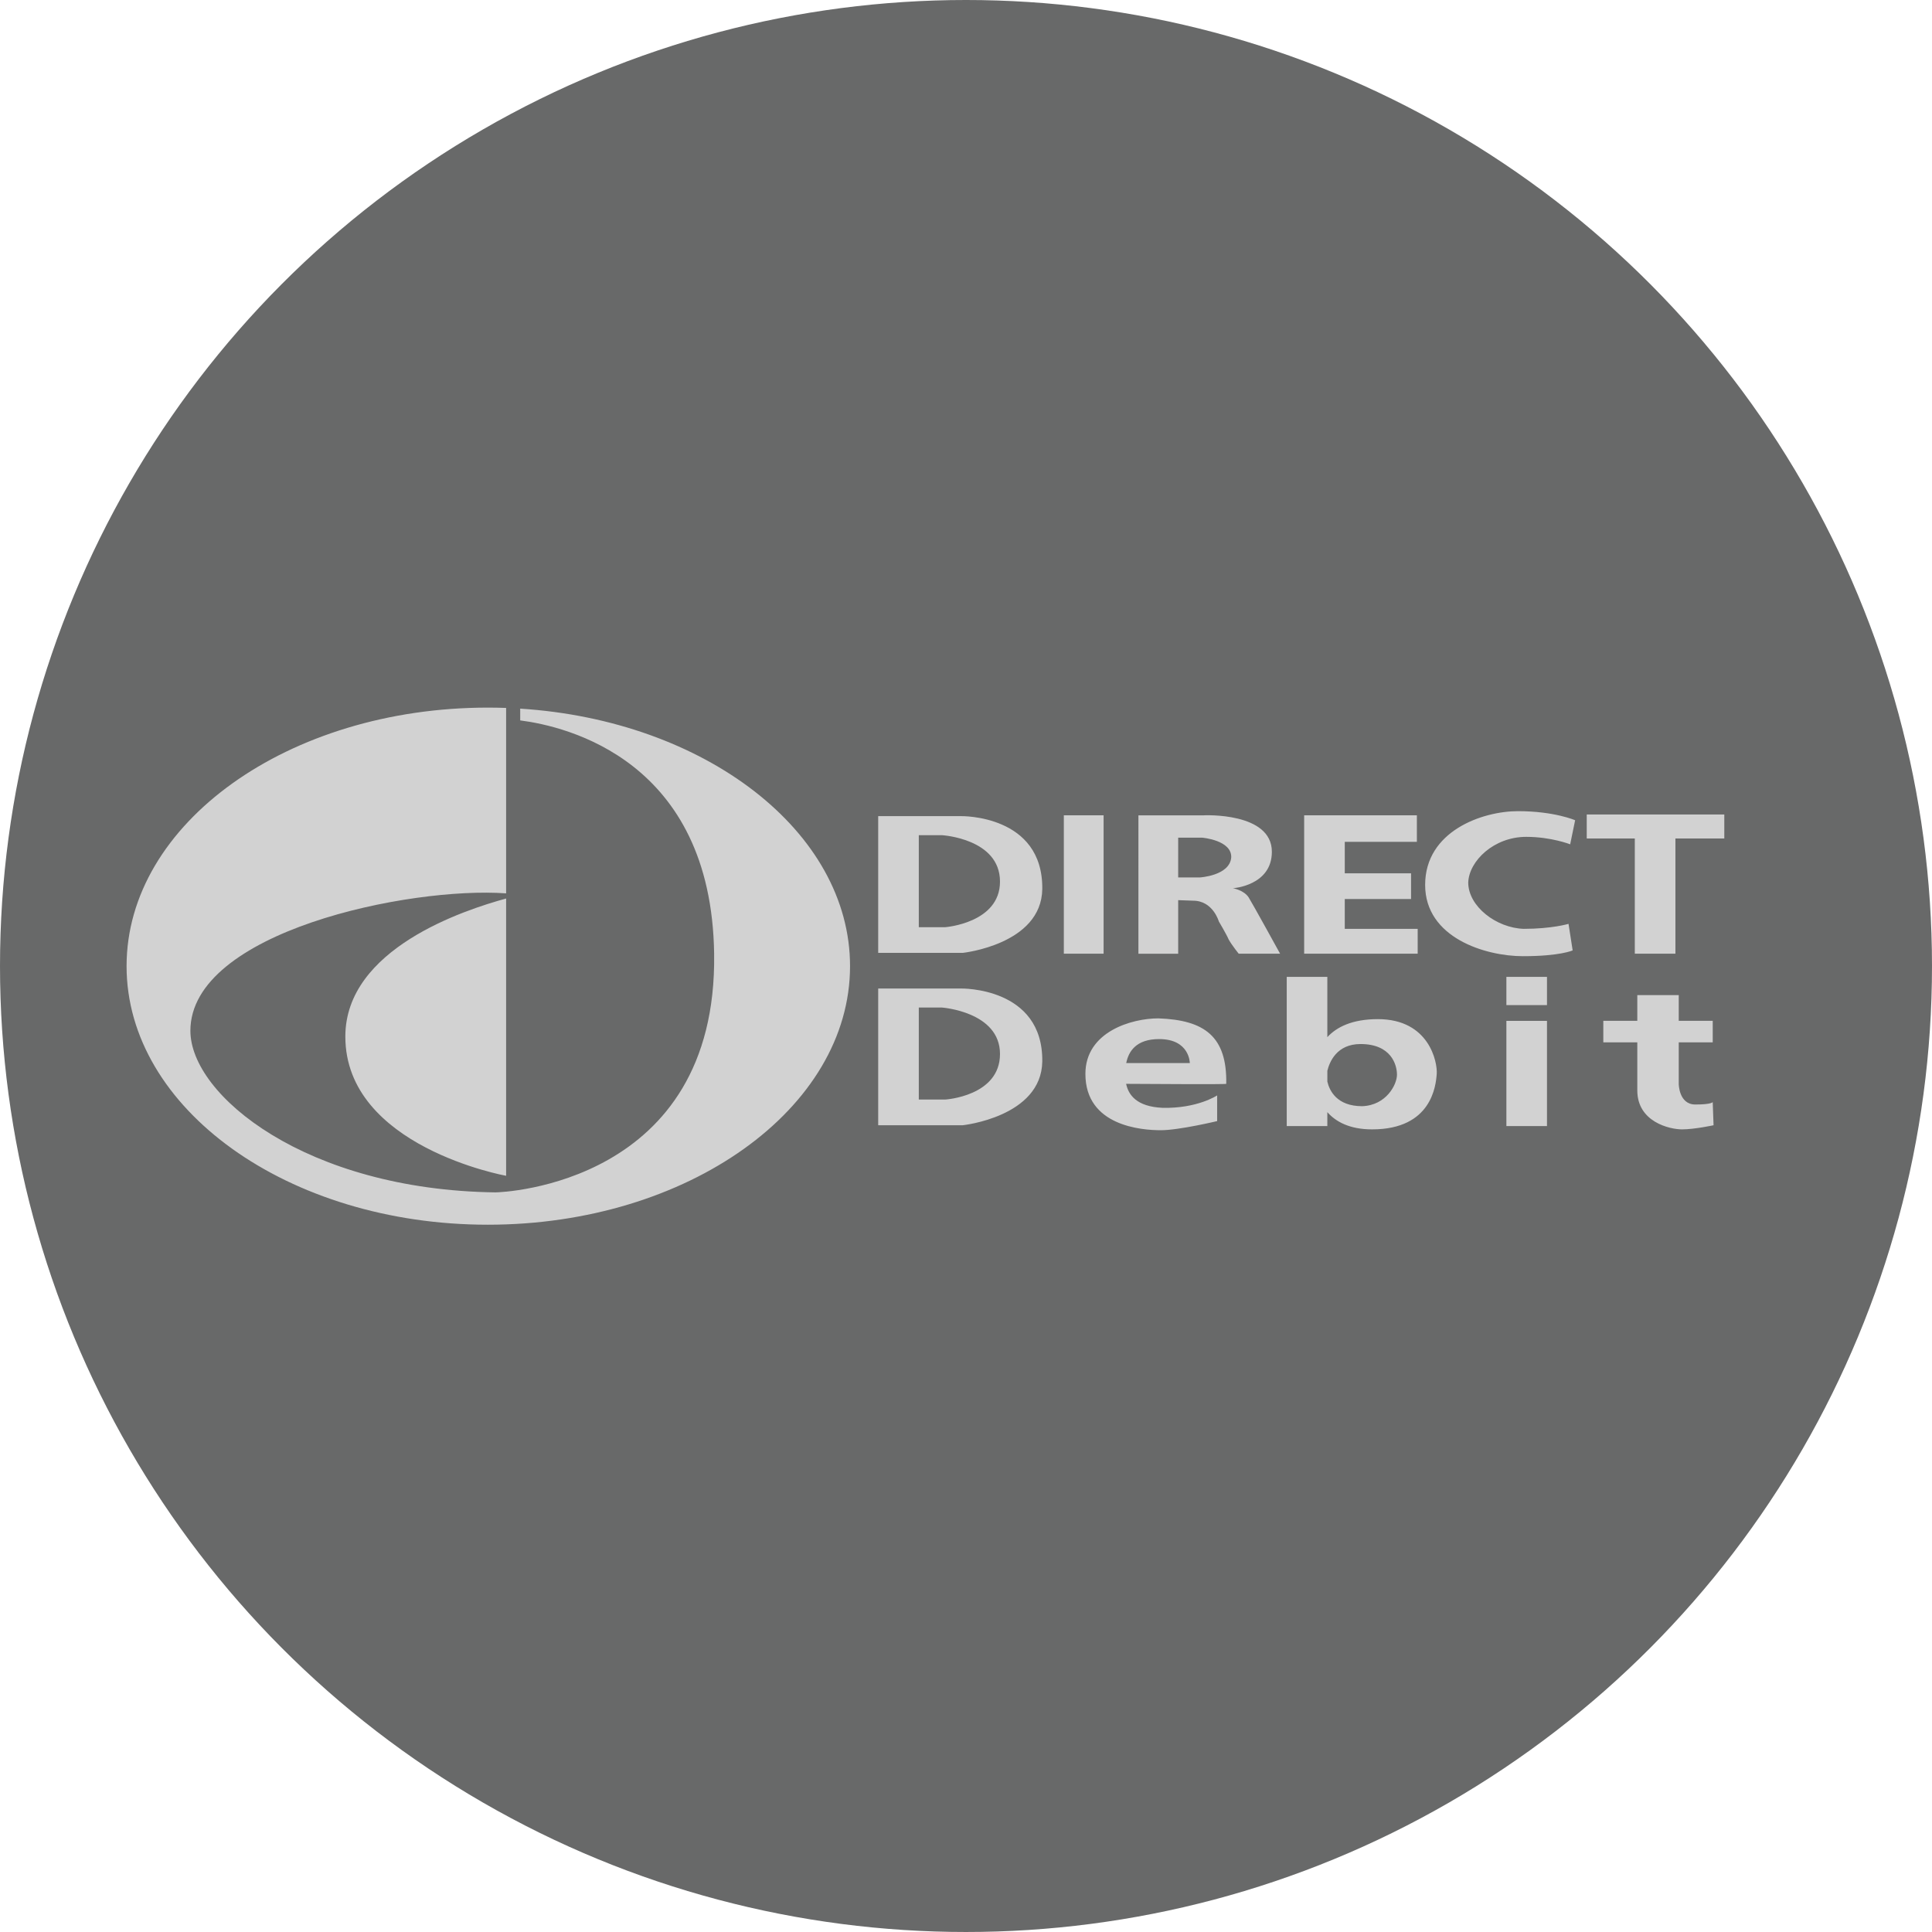
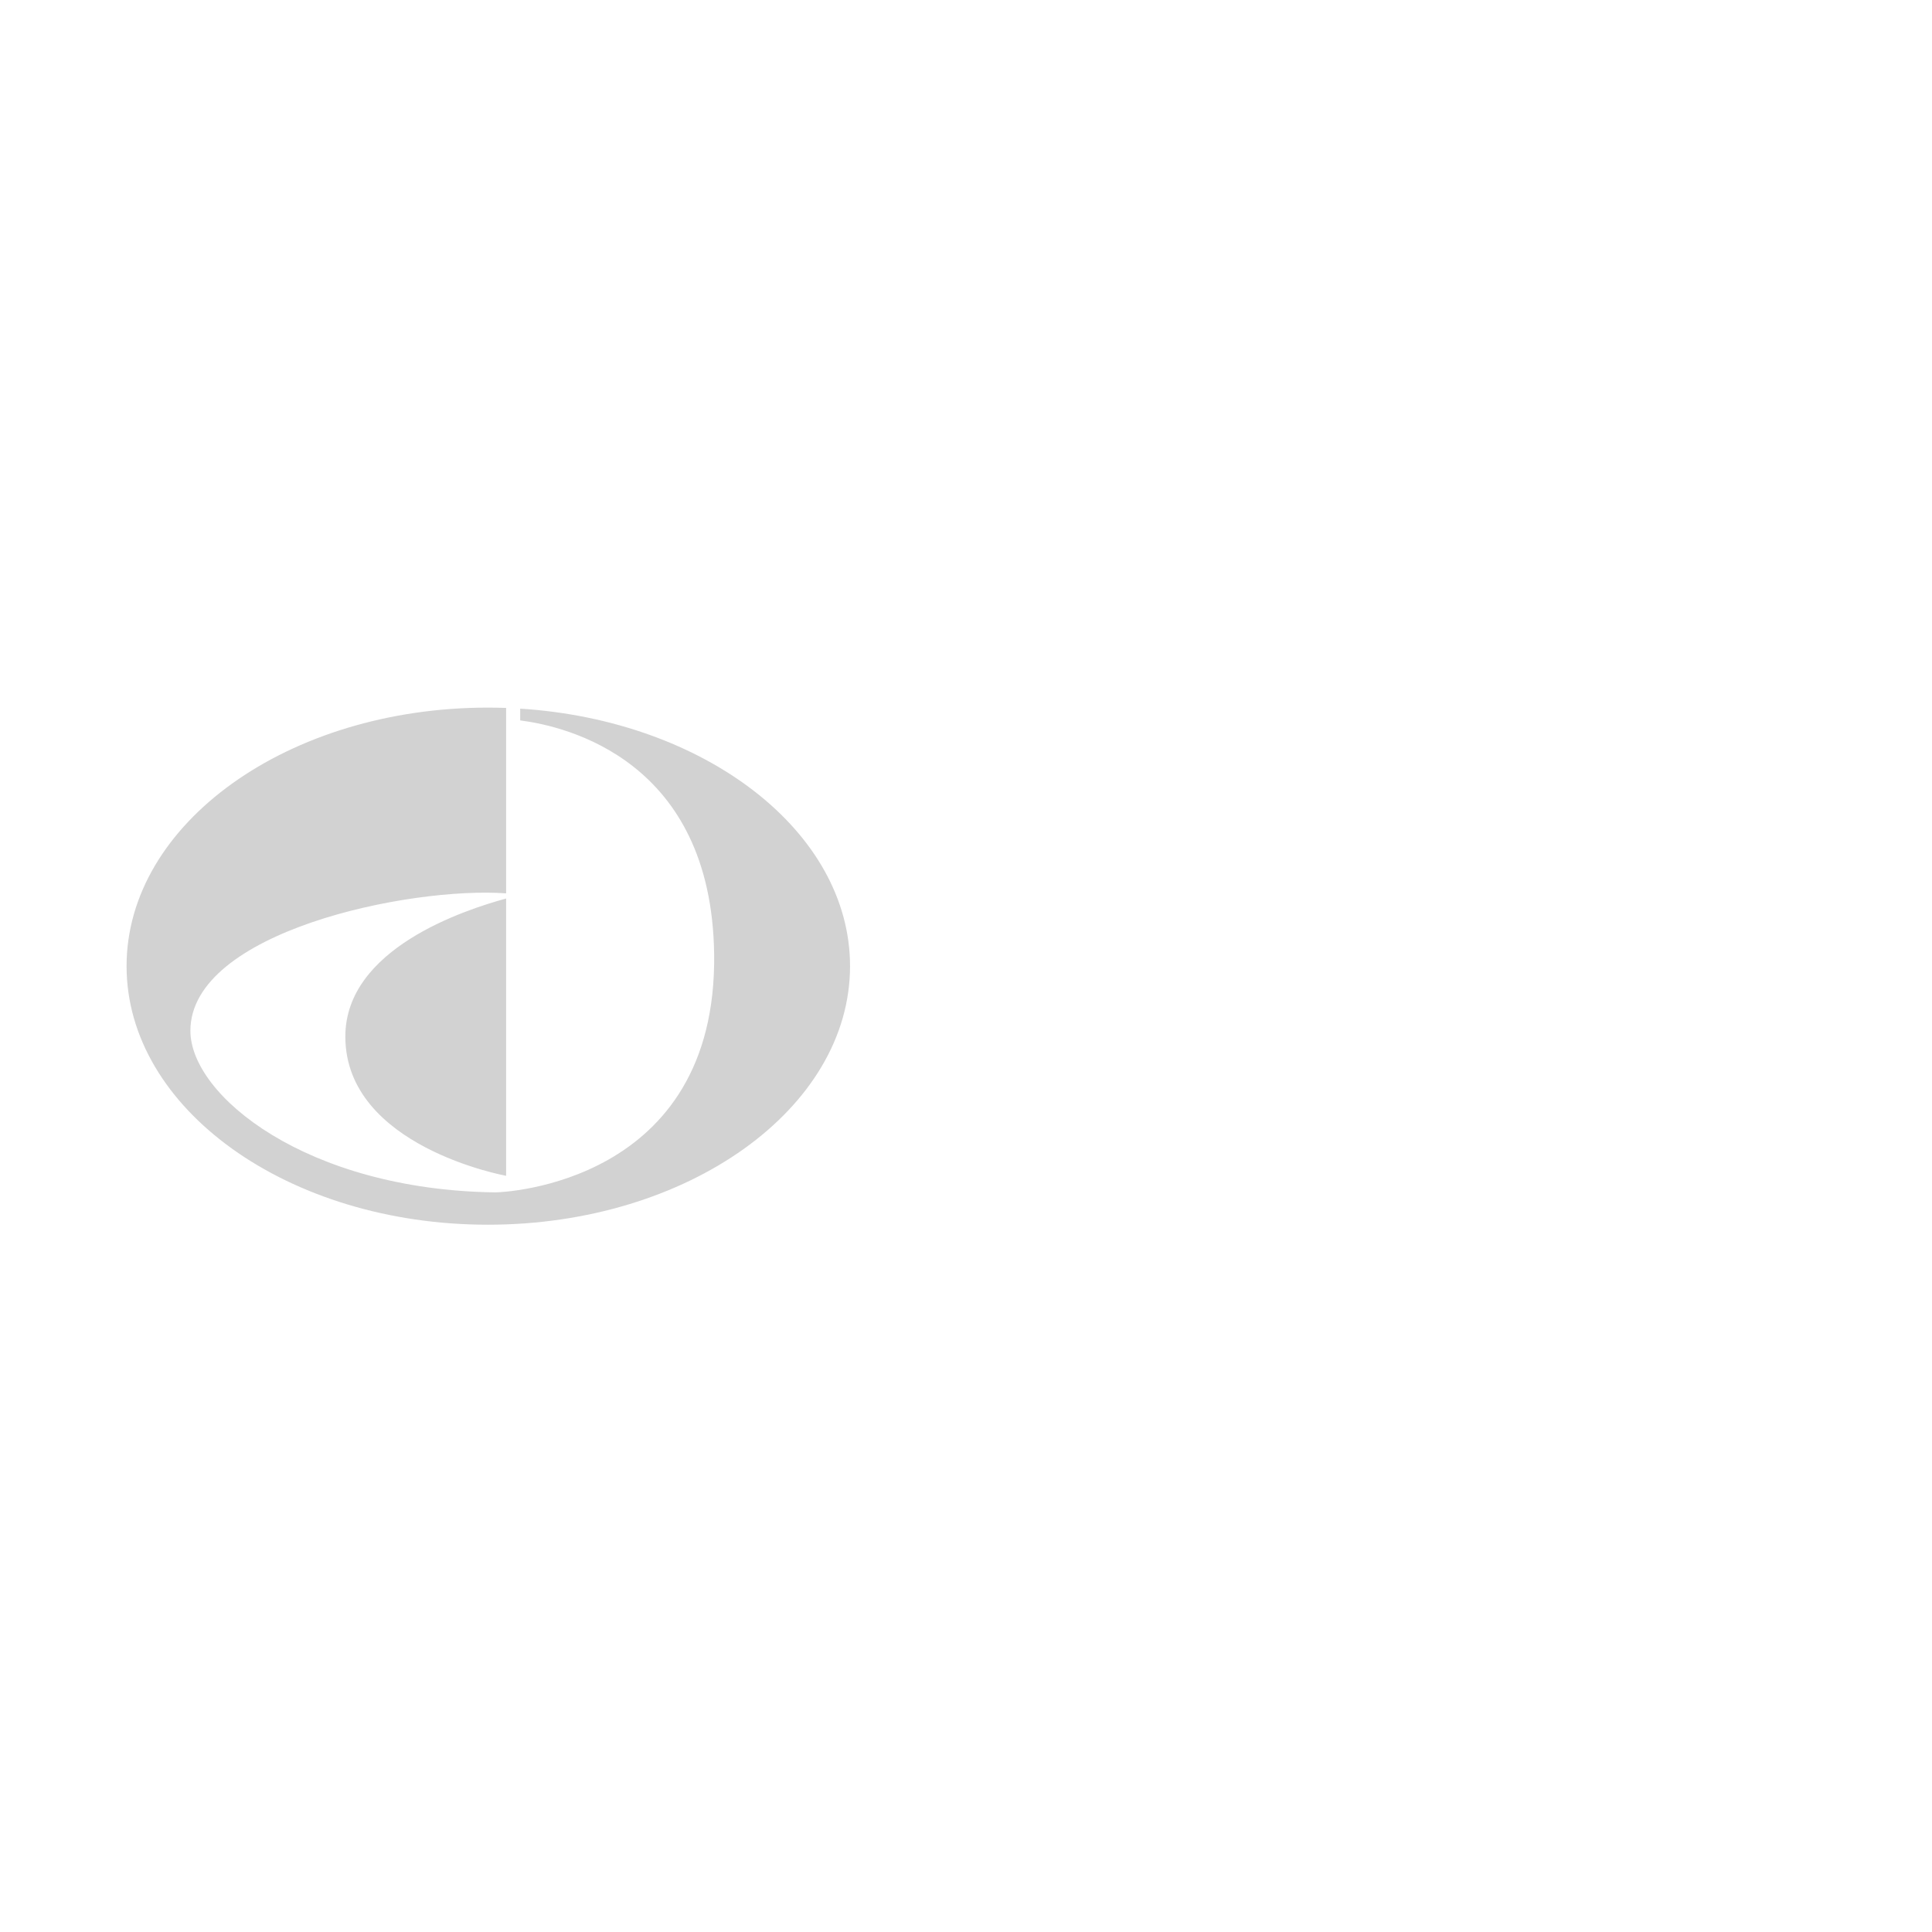
<svg xmlns="http://www.w3.org/2000/svg" version="1.1" id="Layer_1" x="0px" y="0px" viewBox="0 0 473.935 473.935" style="enable-background:new 0 0 473.935 473.935;" xml:space="preserve">
-   <circle style="fill:#686969;" cx="236.967" cy="236.967" r="236.967" />
  <g>
-     <path style="fill:#D2D2D2;" d="M215.43,200.204h20.329c0,0,20.127-0.408,19.921,17.889c-0.206,13.616-19.513,15.656-19.513,15.656   H215.43L215.43,200.204L215.43,200.204z M276.245,265.873c0.569,2.66,2.5,5.587,8.917,5.886c8.535,0.206,13.414-3.046,13.414-3.046   v6.301c0,0-9.351,2.238-13.822,2.238c-4.677,0-18.496-1.014-18.496-13.818c0-10.368,11.383-13.62,17.886-13.62   c11.386,0.397,16.872,4.468,16.666,16.056C300.806,266.037,282.078,265.906,276.245,265.873L276.245,265.873z M276.271,260.784   h15.6c0,0,0-5.89-7.525-5.89C278.685,254.891,276.836,257.94,276.271,260.784L276.271,260.784z M325.61,254.415   c2.256-2.447,6.043-4.412,12.4-4.412c12.606,0,14.634,10.571,14.432,13.422c-0.206,2.848-1.22,13.62-15.854,13.62   c-5.53,0-8.913-1.882-10.982-4.228v3.413h-9.961v-36.591h9.961v14.776H325.61z M334.149,271.358   c5.897-0.206,8.539-5.287,8.539-7.723c0-2.443-1.422-7.525-8.943-7.525c-5.841,0-7.615,4.408-8.135,6.567v2.653   C326.123,267.519,327.915,271.358,334.149,271.358L334.149,271.358z M420.143,270.34l0.206,5.691c0,0-4.677,1.014-7.723,1.014   c-3.05,0-10.982-1.822-10.982-9.557c0-3.147,0-7.607,0-11.787h-8.337v-5.283h8.337c0-3.663,0-6.309,0-6.309h10.166v6.309h8.337   v5.283h-8.337v10.163c0,0,0,5.081,4.067,5.081S420.143,270.34,420.143,270.34L420.143,270.34z M389.243,205.694h11.787v28.254   h9.964v-28.254h11.992v-5.897H389.24v5.897H389.243z M385.176,207.115l1.216-5.901c0,0-5.078-2.23-14.02-2.23   c-8.745,0-22.773,4.879-22.773,18.092c0,13.01,14.84,17.485,23.989,17.485c9.149,0,12.198-1.422,12.198-1.422l-1.014-6.511   c0,0-4.064,1.224-10.978,1.224c-6.709-0.206-13.624-5.489-13.624-11.379c0.206-5.291,6.301-11.188,14.23-11.188   C380.502,205.286,385.176,207.115,385.176,207.115L385.176,207.115z M295.321,200.002c0,0,16.677-0.812,16.677,8.947   c0,8.337-9.56,8.947-9.56,8.947s2.645,0.404,3.865,2.238c1.014,1.624,7.719,13.818,7.719,13.818h-10.159   c0,0-1.631-2.028-2.44-3.454c-0.614-1.422-2.436-4.468-2.436-4.468s-1.429-5.085-6.305-5.085c-0.123,0-2.11-0.075-3.663-0.131   v13.141h-9.755V200.01h16.056V200.002z M289.019,215.246h5.283c0,0,7.323-0.408,7.727-4.879c0.202-4.273-7.113-4.879-7.113-4.879   h-5.897L289.019,215.246L289.019,215.246z M329.883,220.533h16.262v-6.305h-16.262v-7.723h17.687v-6.503h-27.648v33.945h27.846   v-6.095h-17.886V220.533L329.883,220.533z M369.528,246.554h9.961v-6.915h-9.961V246.554L369.528,246.554z M369.528,276.234h9.961   v-25.811h-9.961V276.234L369.528,276.234z M260.967,233.948h9.755v-33.945h-9.755V233.948L260.967,233.948z M215.43,242.49h20.329   c0,0,20.127-0.408,19.921,17.889c-0.206,13.62-19.513,15.652-19.513,15.652H215.43L215.43,242.49L215.43,242.49z M225.39,269.727   h6.503c0,0,13.414-0.816,13.414-11.173c0-10.376-14.223-11.394-14.223-11.394h-5.695L225.39,269.727L225.39,269.727z    M225.39,227.445h6.503c0,0,13.414-1.014,13.414-11.18c0-10.567-14.223-11.386-14.223-11.386h-5.695L225.39,227.445L225.39,227.445   z" />
    <path style="fill:#D2D2D2;" d="M124.156,220.414v68.018c0,0-39.442-7.109-39.442-34.151   C84.71,232.721,113.908,223.213,124.156,220.414L124.156,220.414z M124.156,219.149c-23.708-1.717-77.451,9.392-77.451,33.71   c0,15.854,28.456,39.038,74.806,39.641c1.833,0,54.484-2.036,53.672-58.548c-0.685-47.468-36.213-55.775-47.573-57.231v-2.885   c45.291,2.877,80.912,30.11,80.912,63.169c0,34.967-39.843,63.427-88.838,63.427s-88.635-28.46-88.635-63.427   s39.644-63.423,88.635-63.423c1.497,0,2.99,0.03,4.471,0.079L124.156,219.149L124.156,219.149z" />
  </g>
  <g>
</g>
  <g>
</g>
  <g>
</g>
  <g>
</g>
  <g>
</g>
  <g>
</g>
  <g>
</g>
  <g>
</g>
  <g>
</g>
  <g>
</g>
  <g>
</g>
  <g>
</g>
  <g>
</g>
  <g>
</g>
  <g>
</g>
</svg>